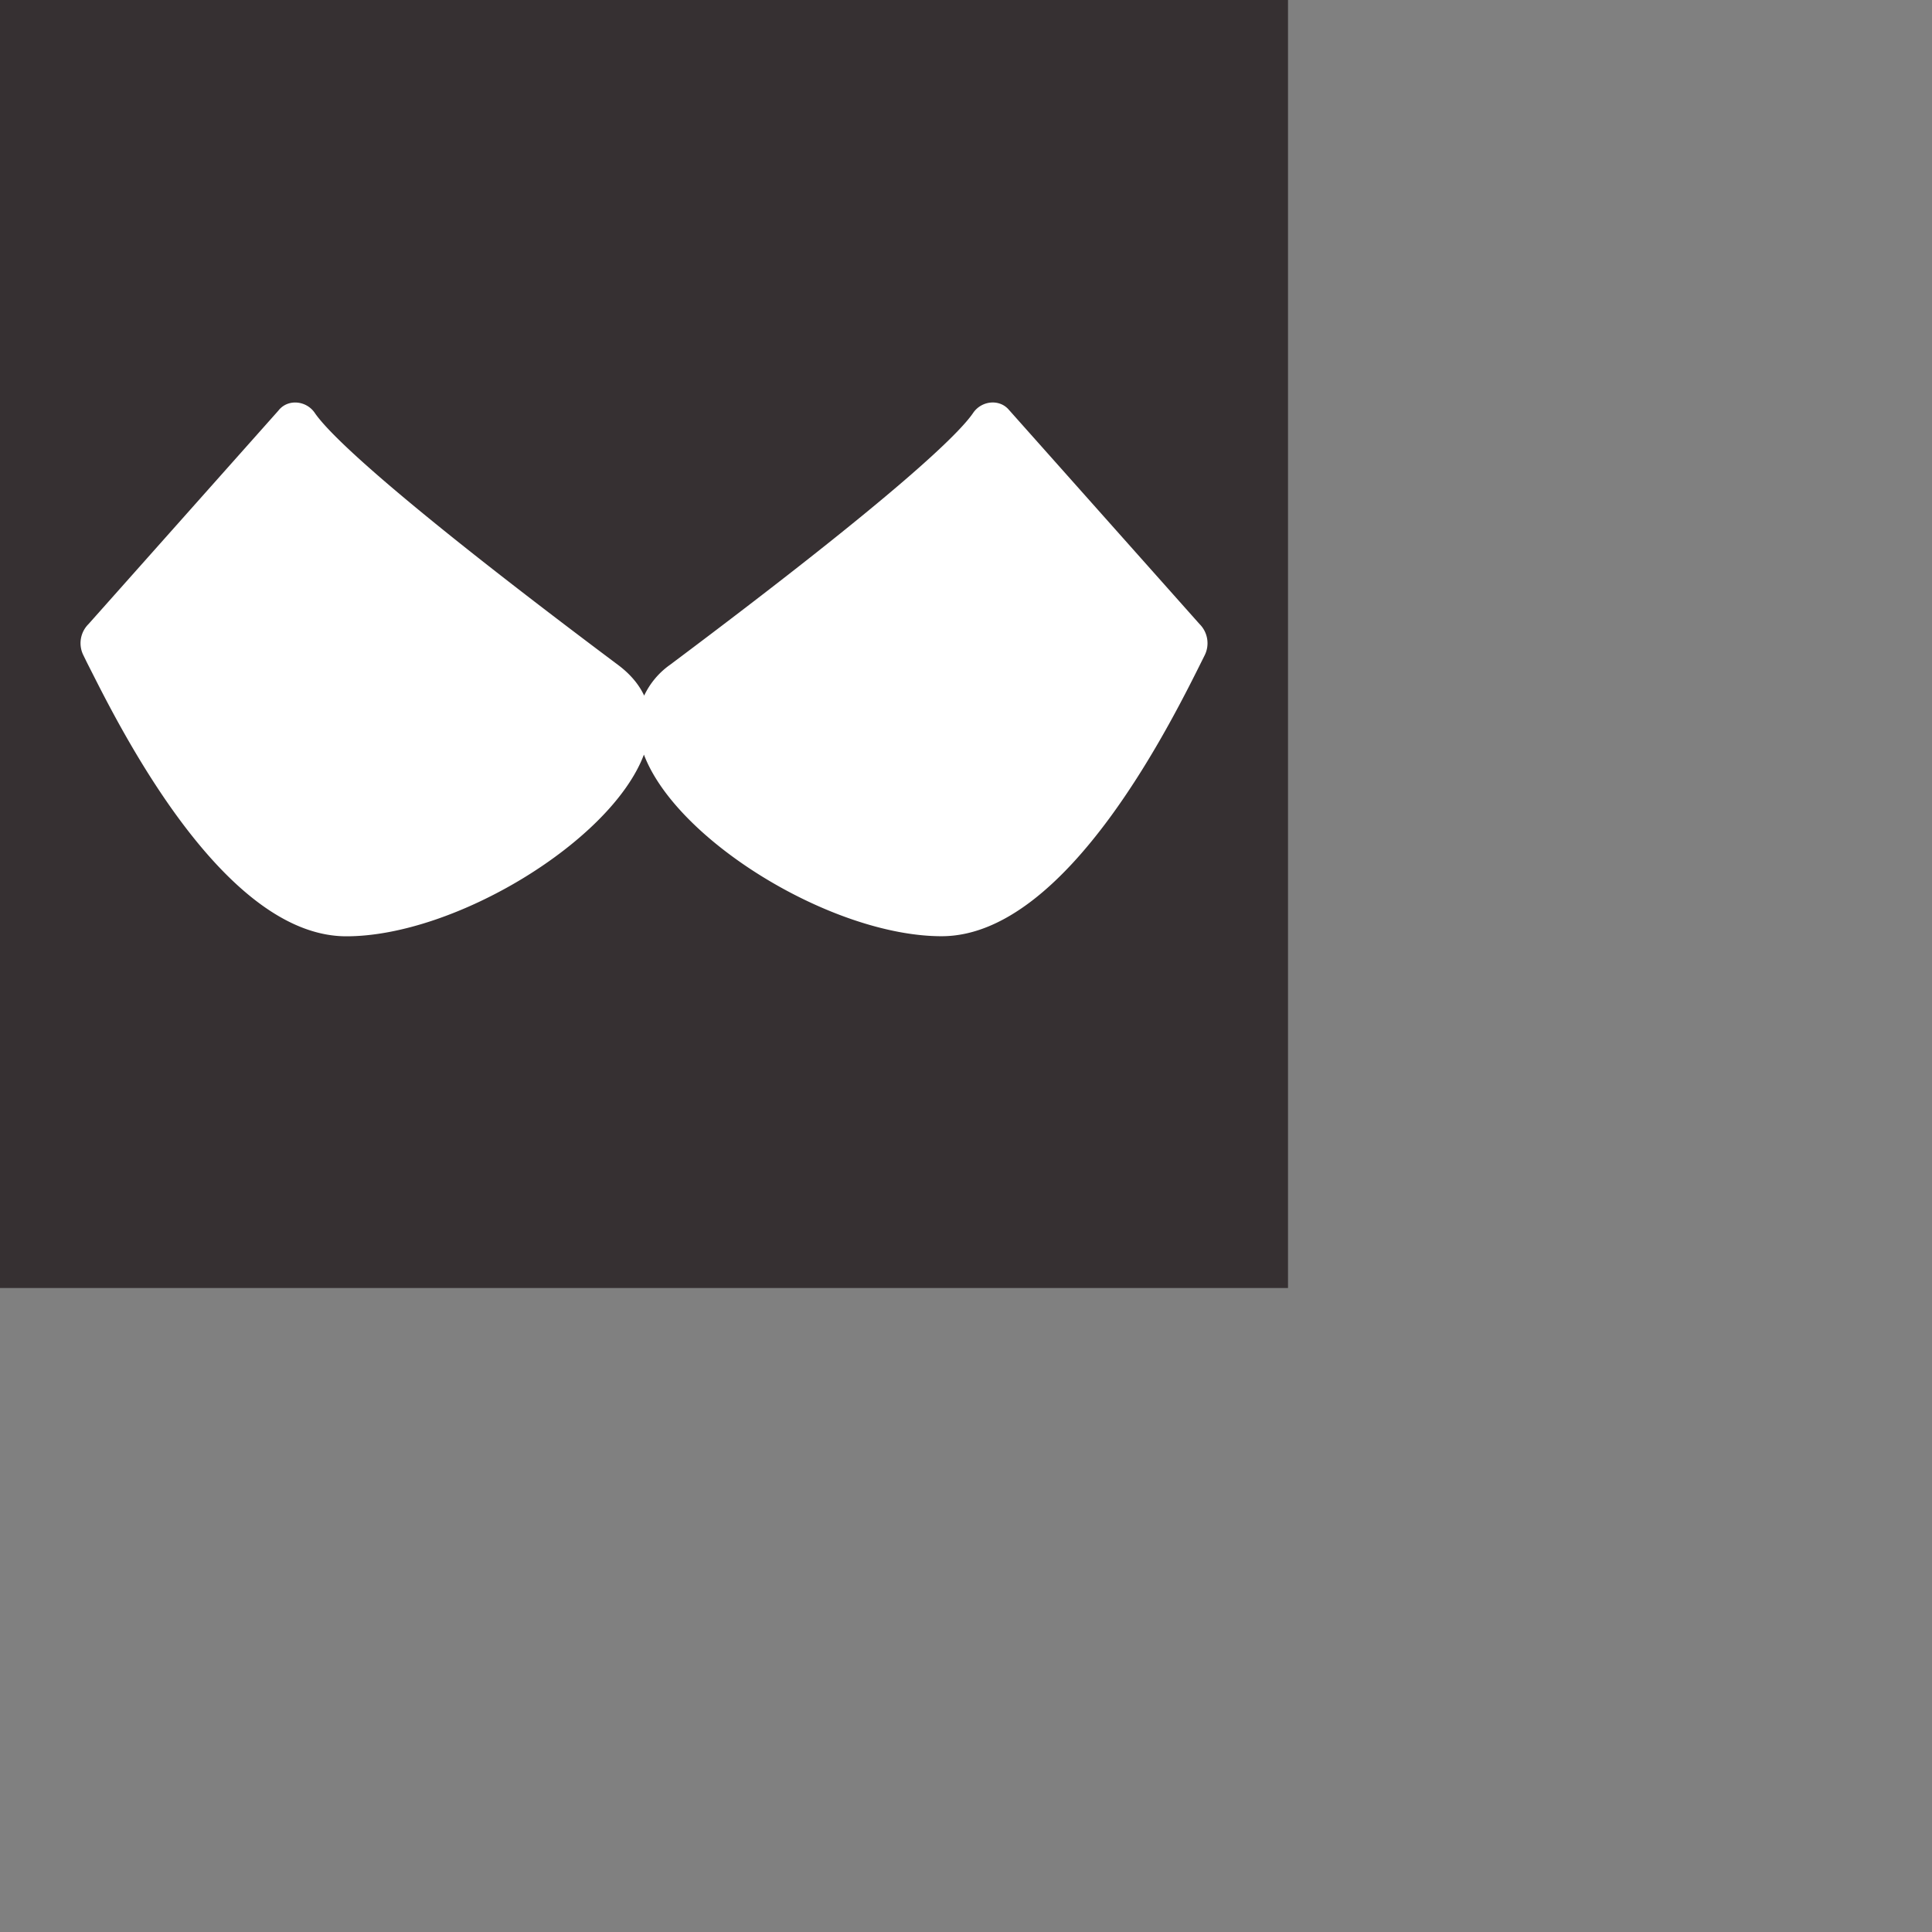
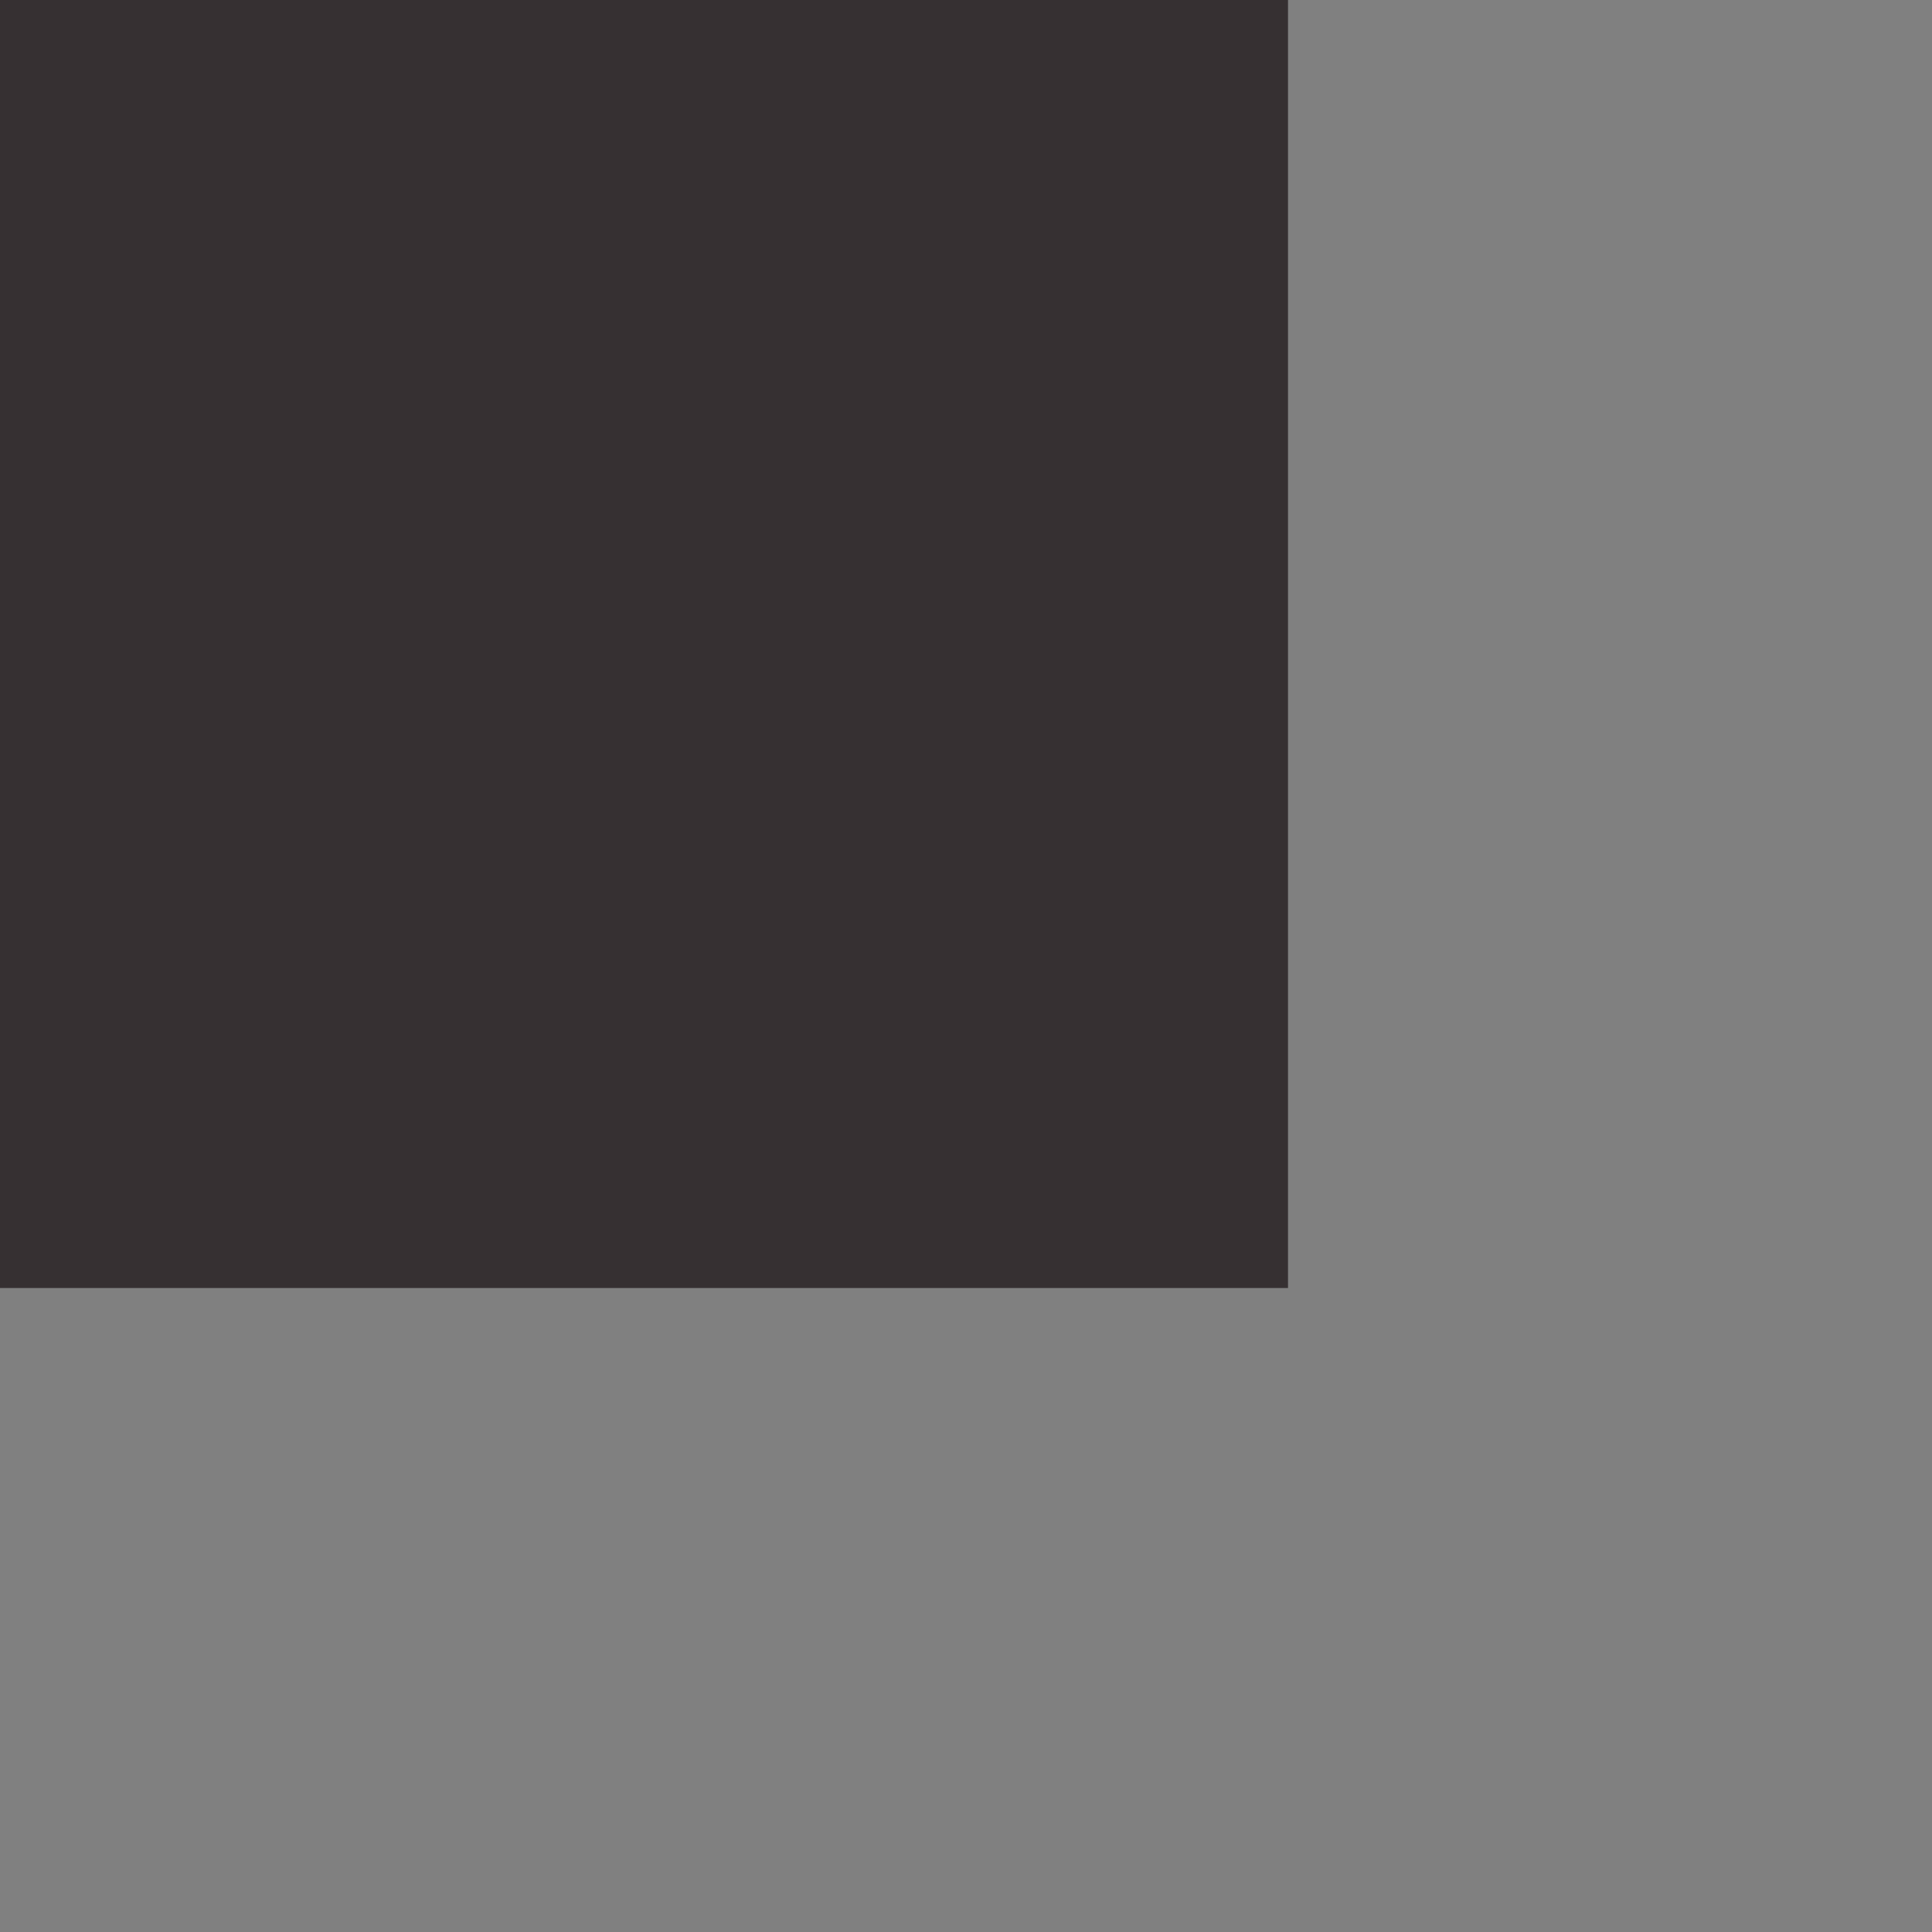
<svg xmlns="http://www.w3.org/2000/svg" width="16" height="16" viewBox="0 0 24 24">
  <rect x="0" y="0" width="24" height="24" fill="#808080" stroke="none" />
  <title>favicon</title>
  <g fill="none" fill-rule="evenodd">
    <path fill="#363032" d="M0 0h16v16H0z" />
-     <path fill="#FFF" fill-rule="nonzero" d="m12.537 5.096.004.004 2.36 2.652a.336.336 0 0 1 .064.388c-.374.748-1.695 3.49-3.268 3.49-1.348 0-3.29-1.18-3.698-2.256-.406 1.076-2.349 2.257-3.696 2.257-1.405 0-2.608-2.187-3.115-3.188l-.109-.215-.043-.088a.334.334 0 0 1 .064-.388L3.459 5.1l.003-.004c.117-.144.344-.12.448.033.165.243.882.97 3.765 3.129.156.116.263.246.327.383a.979.979 0 0 1 .322-.383c2.884-2.16 3.6-2.886 3.765-3.129.105-.154.332-.177.448-.033Z" />
  </g>
</svg>